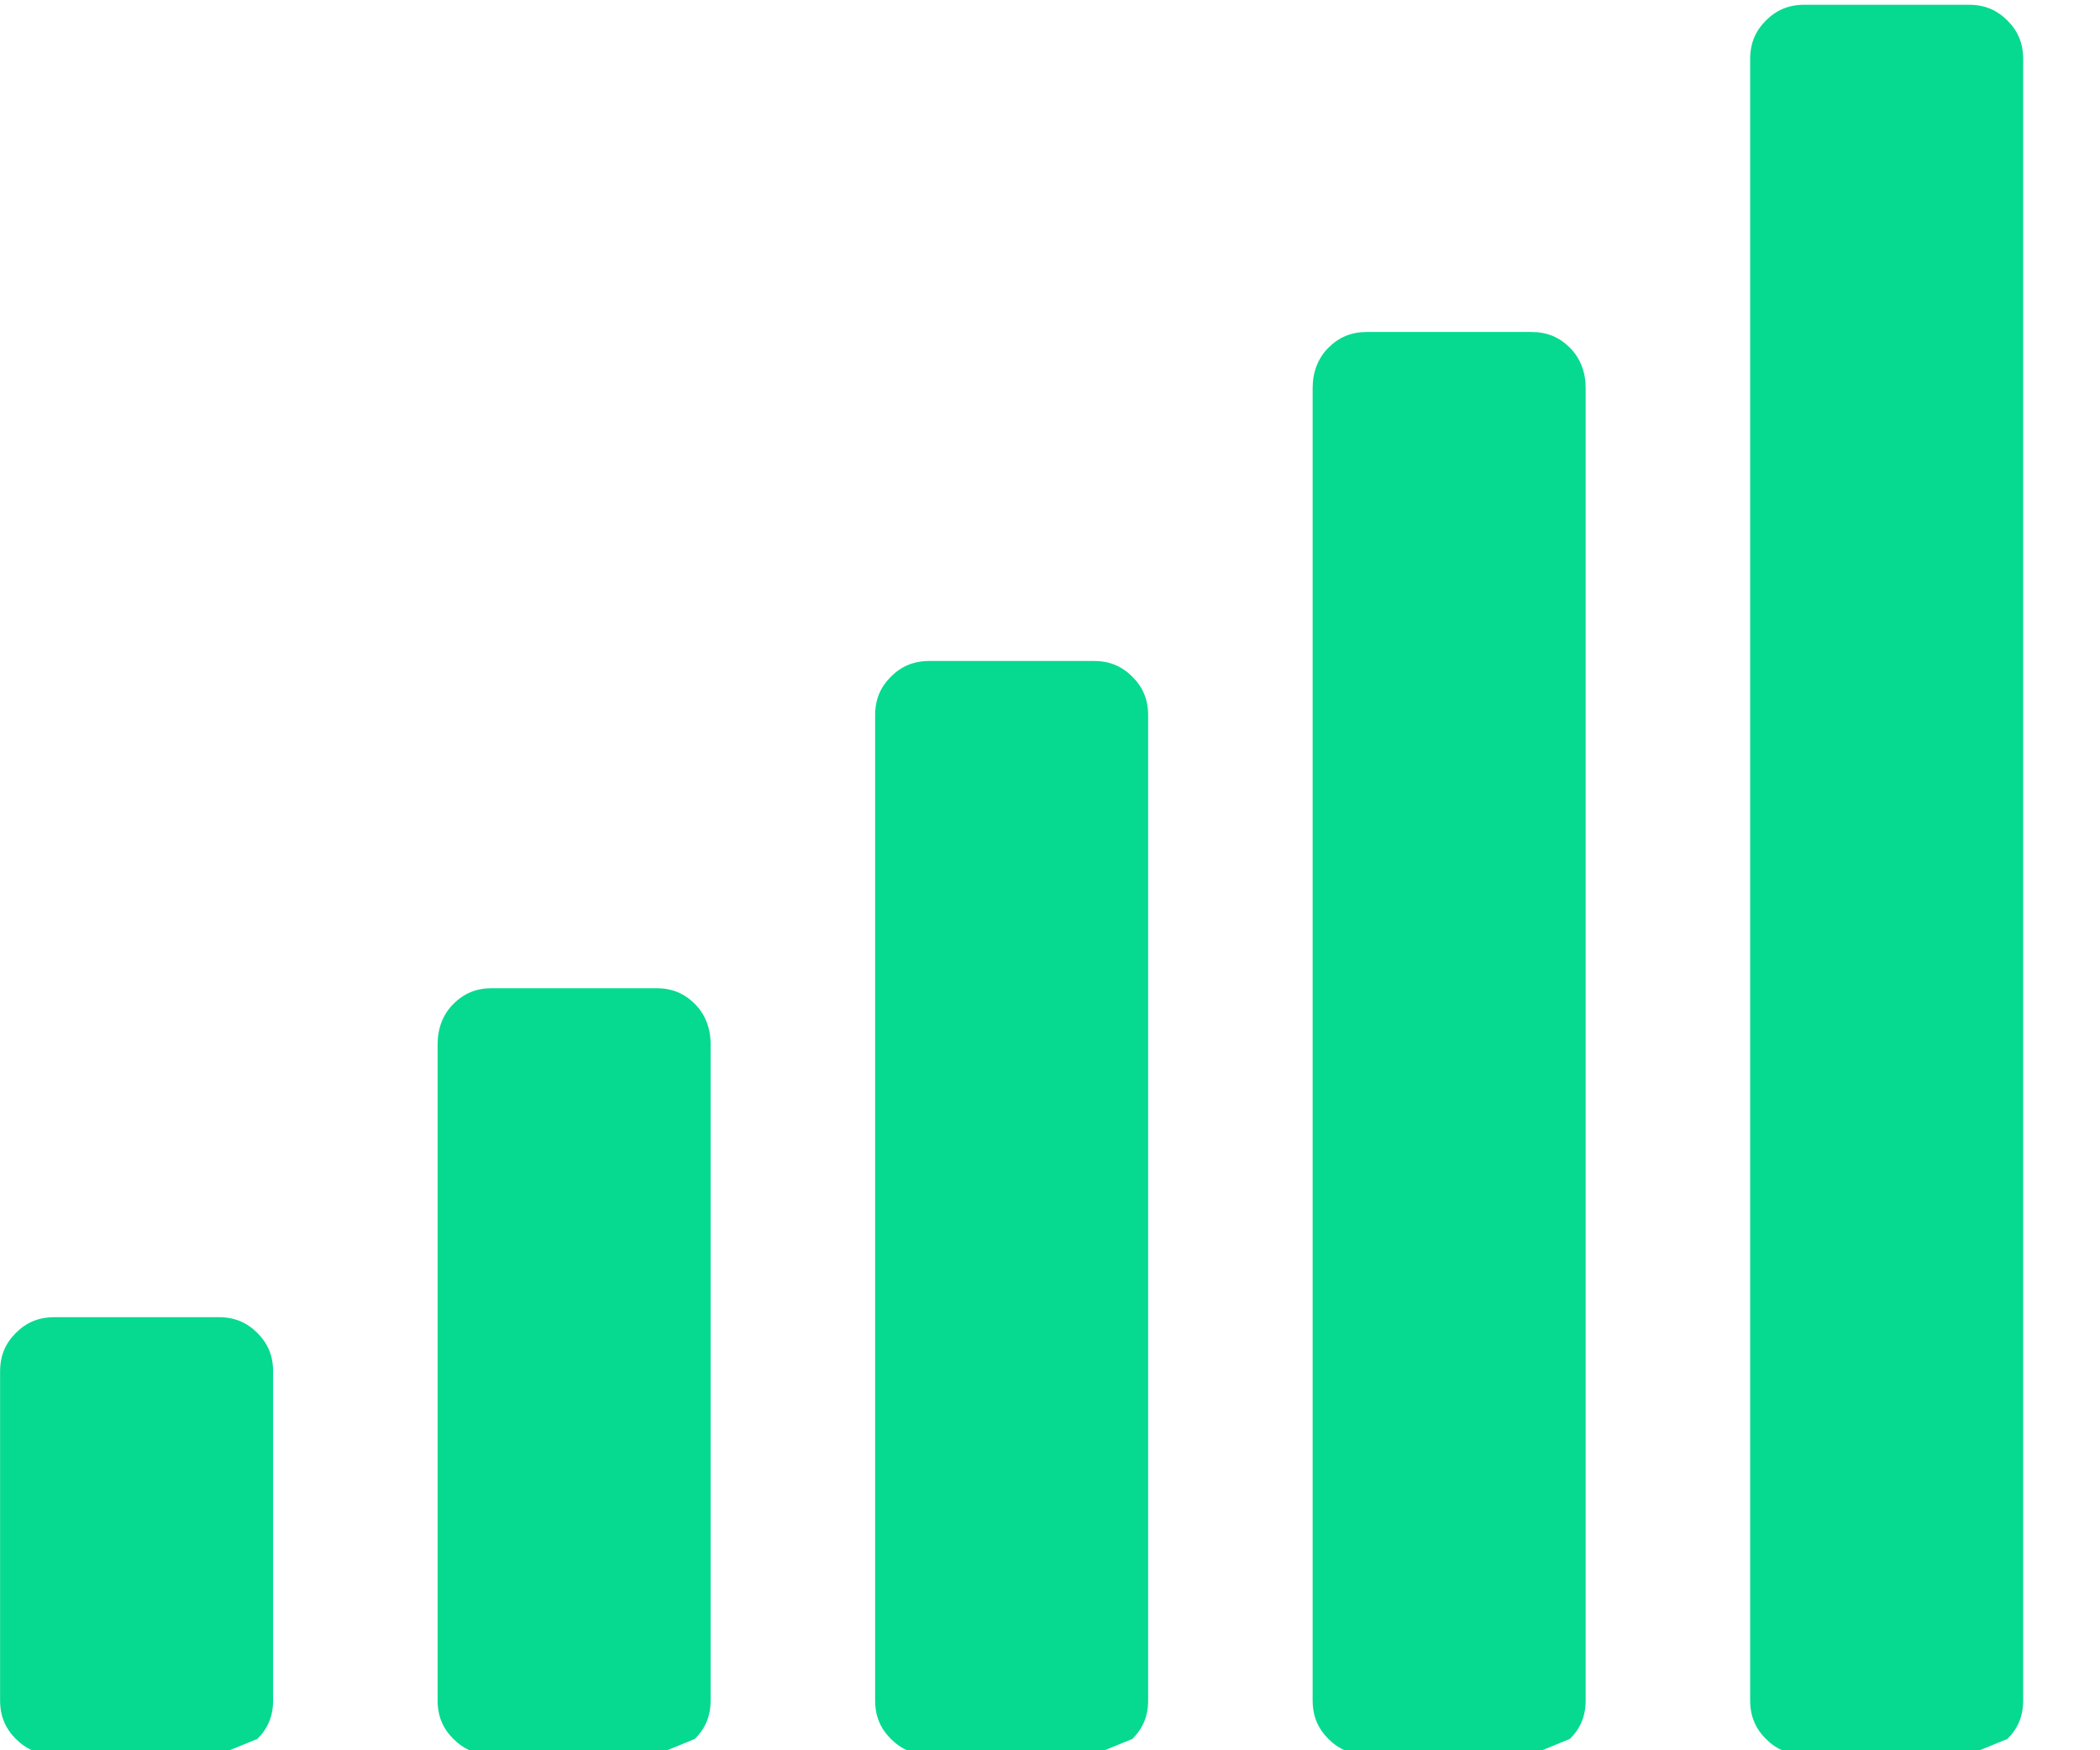
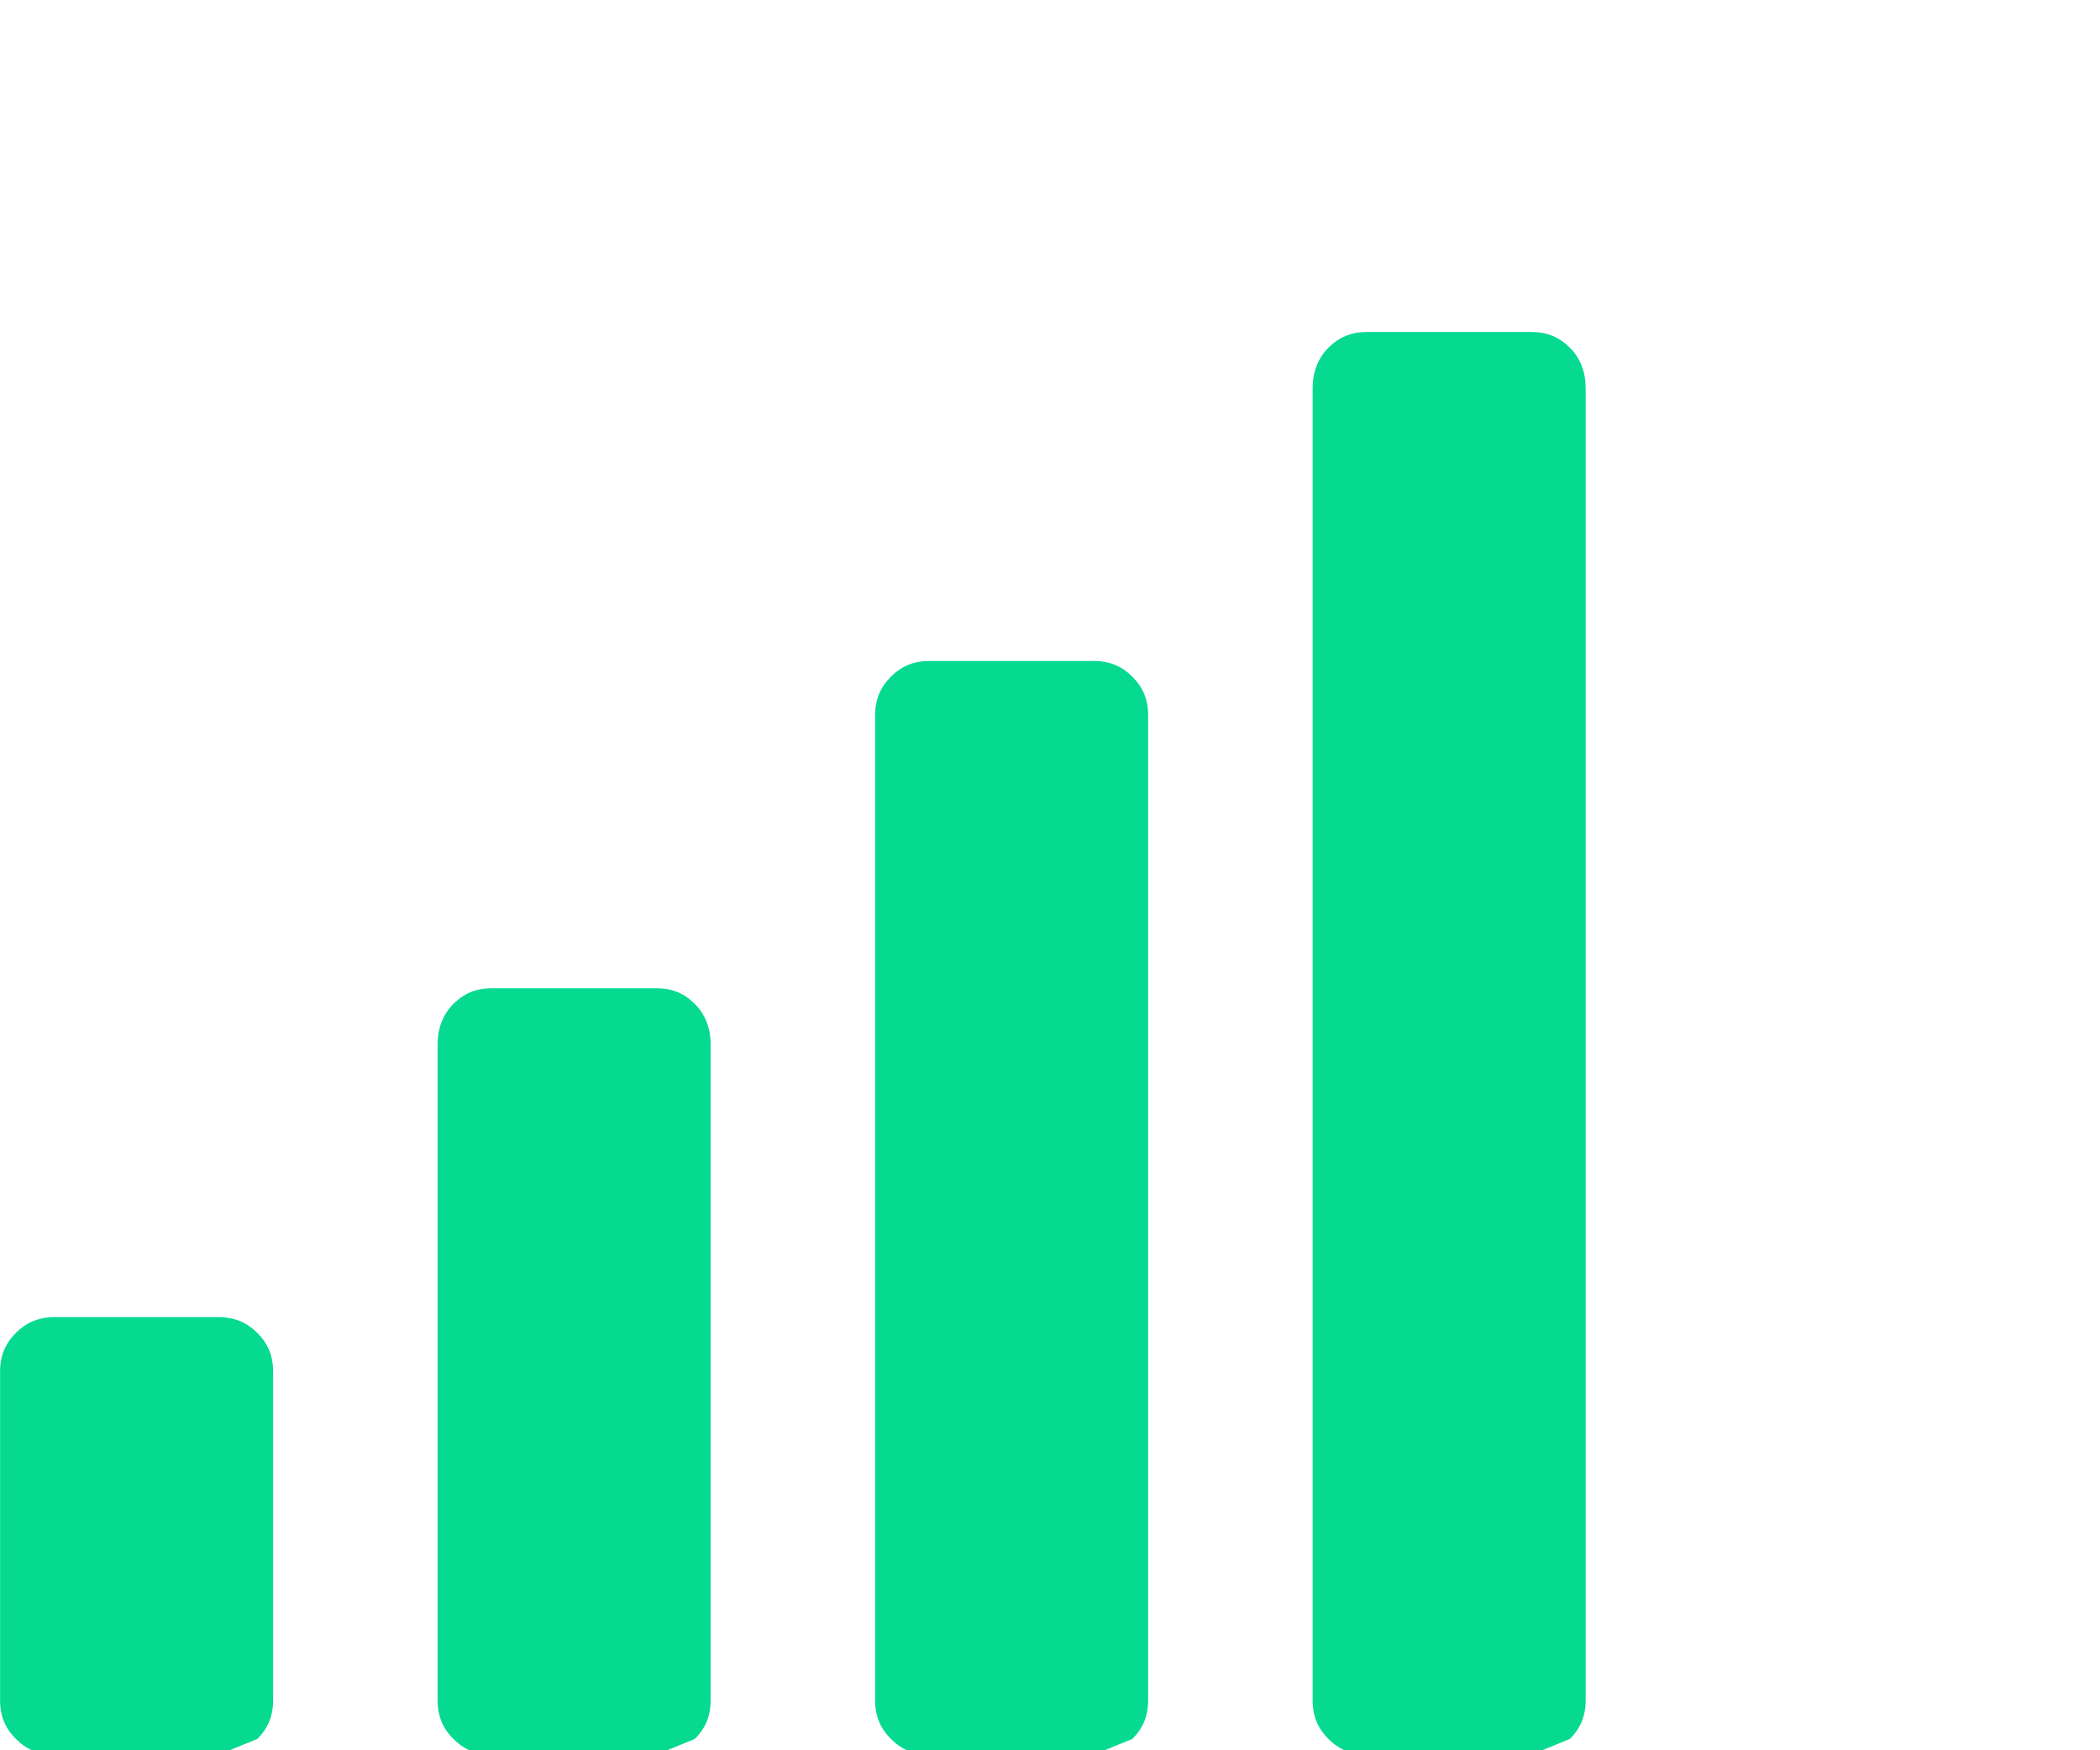
<svg xmlns="http://www.w3.org/2000/svg" width="100%" height="100%" viewBox="0 0 12 10" version="1.1" xml:space="preserve" style="fill-rule:evenodd;clip-rule:evenodd;stroke-linejoin:round;stroke-miterlimit:2;">
  <g transform="matrix(1,0,0,1,-881.305,-502.77)">
    <g transform="matrix(1.15,0,0,9.968,372.8,-1072.33)">
      <g transform="matrix(8.696,0,0,1.003,441.77,158.896)">
        <path d="M0.422,0.125L0.328,0.125C0.319,0.125 0.312,0.122 0.306,0.116C0.3,0.11 0.297,0.103 0.297,0.094L0.297,-0.281C0.297,-0.29 0.3,-0.298 0.306,-0.304C0.312,-0.31 0.319,-0.313 0.328,-0.313L0.422,-0.313C0.431,-0.313 0.438,-0.31 0.444,-0.304C0.45,-0.298 0.453,-0.29 0.453,-0.281L0.453,0.094C0.453,0.103 0.45,0.11 0.444,0.116L0.422,0.125Z" style="fill:rgb(6,218,144);" />
      </g>
      <g transform="matrix(8.696,0,0,1.003,441.77,158.896)">
        <path d="M0.172,0.125L0.078,0.125C0.069,0.125 0.062,0.122 0.056,0.116C0.05,0.11 0.047,0.103 0.047,0.094L0.047,-0.094C0.047,-0.103 0.05,-0.11 0.056,-0.116C0.062,-0.122 0.069,-0.125 0.078,-0.125L0.172,-0.125C0.181,-0.125 0.188,-0.122 0.194,-0.116C0.2,-0.11 0.203,-0.103 0.203,-0.094L0.203,0.094C0.203,0.103 0.2,0.11 0.194,0.116L0.172,0.125Z" style="fill:rgb(6,218,144);" />
      </g>
      <g transform="matrix(8.696,0,0,1.003,441.77,158.896)">
        <path d="M0.672,0.125L0.578,0.125C0.569,0.125 0.562,0.122 0.556,0.116C0.55,0.11 0.547,0.103 0.547,0.094L0.547,-0.469C0.547,-0.478 0.55,-0.485 0.556,-0.491C0.562,-0.497 0.569,-0.5 0.578,-0.5L0.672,-0.5C0.681,-0.5 0.688,-0.497 0.694,-0.491C0.7,-0.485 0.703,-0.478 0.703,-0.469L0.703,0.094C0.703,0.103 0.7,0.11 0.694,0.116L0.672,0.125Z" style="fill:rgb(6,218,144);" />
      </g>
      <g transform="matrix(8.696,0,0,1.003,441.77,158.896)">
        <path d="M0.922,0.125L0.828,0.125C0.819,0.125 0.812,0.122 0.806,0.116C0.8,0.11 0.797,0.103 0.797,0.094L0.797,-0.656C0.797,-0.665 0.8,-0.673 0.806,-0.679C0.812,-0.685 0.819,-0.688 0.828,-0.688L0.922,-0.688C0.931,-0.688 0.938,-0.685 0.944,-0.679C0.95,-0.673 0.953,-0.665 0.953,-0.656L0.953,0.094C0.953,0.103 0.95,0.11 0.944,0.116L0.922,0.125Z" style="fill:rgb(6,218,144);" />
      </g>
      <g transform="matrix(8.696,0,0,1.003,441.77,158.896)">
-         <path d="M1.172,0.125L1.078,0.125C1.069,0.125 1.062,0.122 1.056,0.116C1.05,0.11 1.047,0.103 1.047,0.094L1.047,-0.844C1.047,-0.853 1.05,-0.86 1.056,-0.866C1.062,-0.872 1.069,-0.875 1.078,-0.875L1.172,-0.875C1.181,-0.875 1.188,-0.872 1.194,-0.866C1.2,-0.86 1.203,-0.853 1.203,-0.844L1.203,0.094C1.203,0.103 1.2,0.11 1.194,0.116L1.172,0.125Z" style="fill:rgb(6,218,144);" />
-       </g>
+         </g>
    </g>
  </g>
</svg>